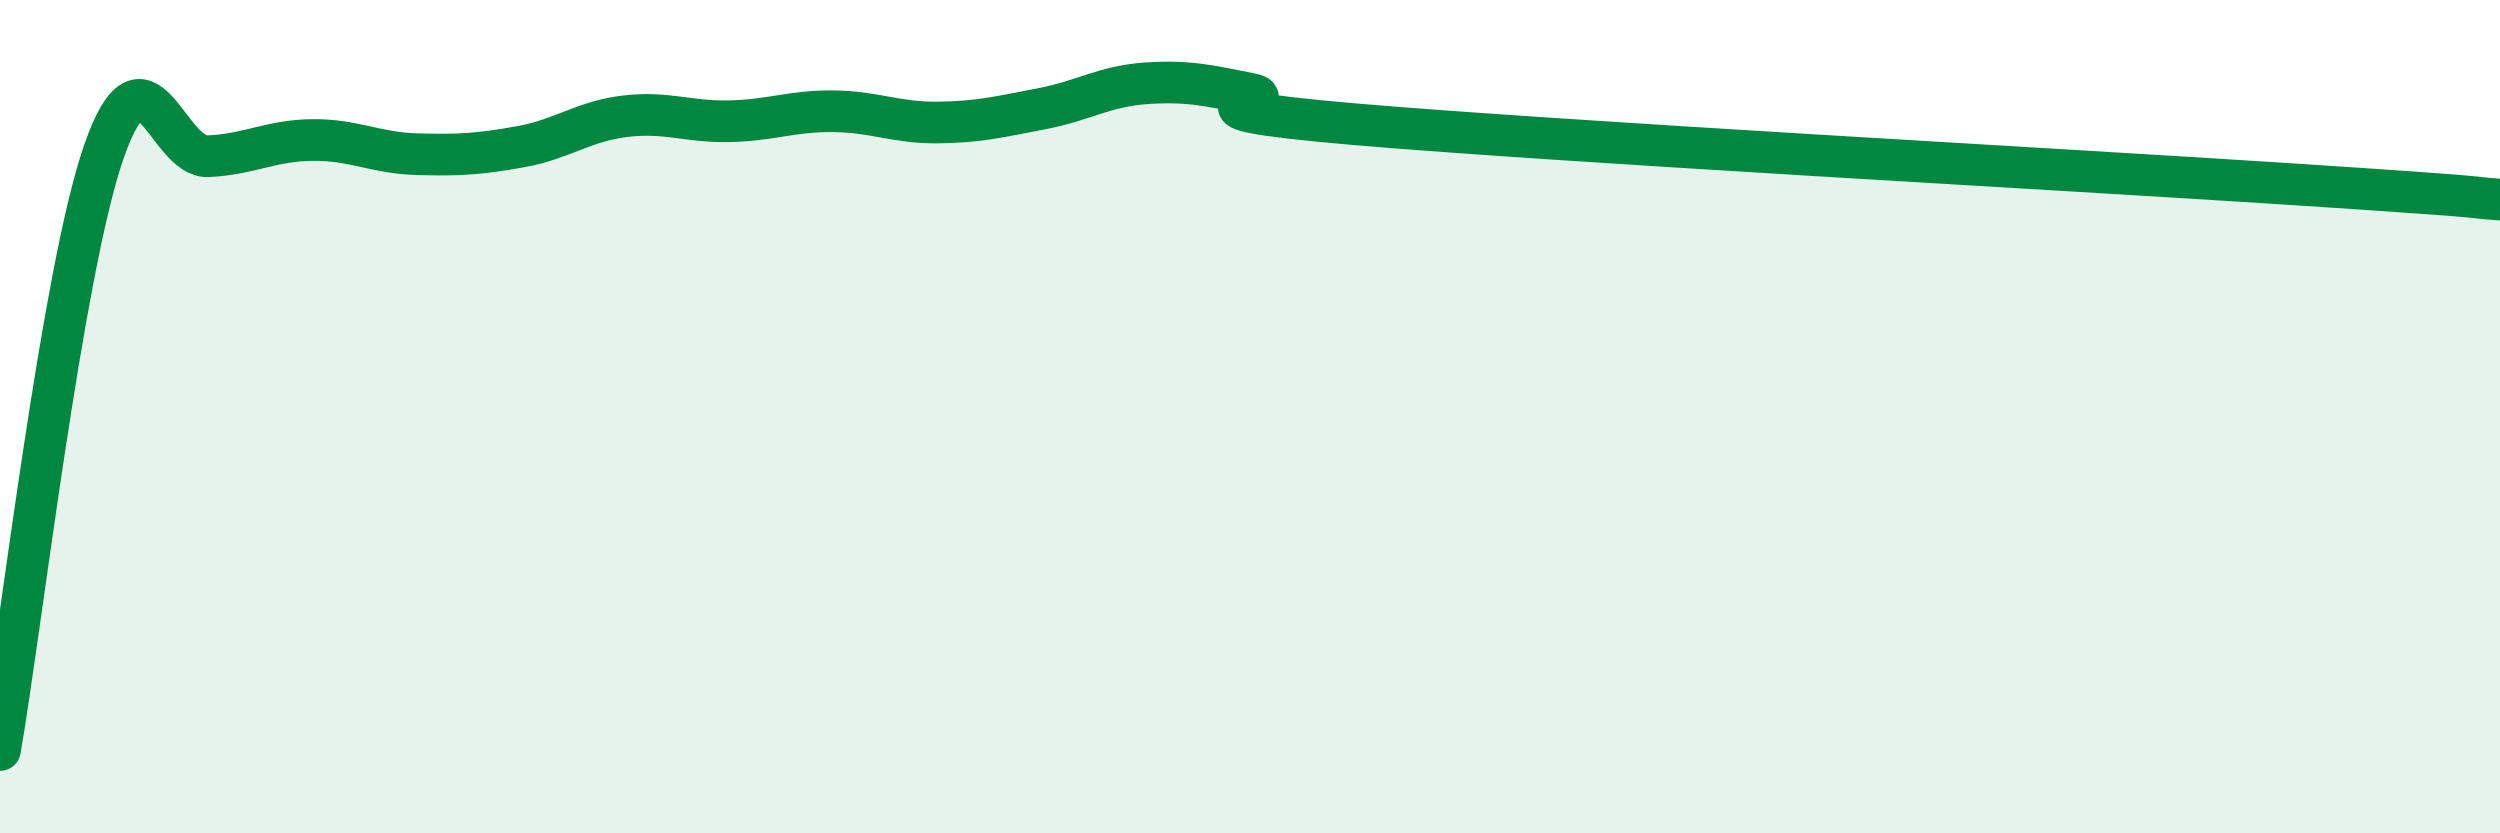
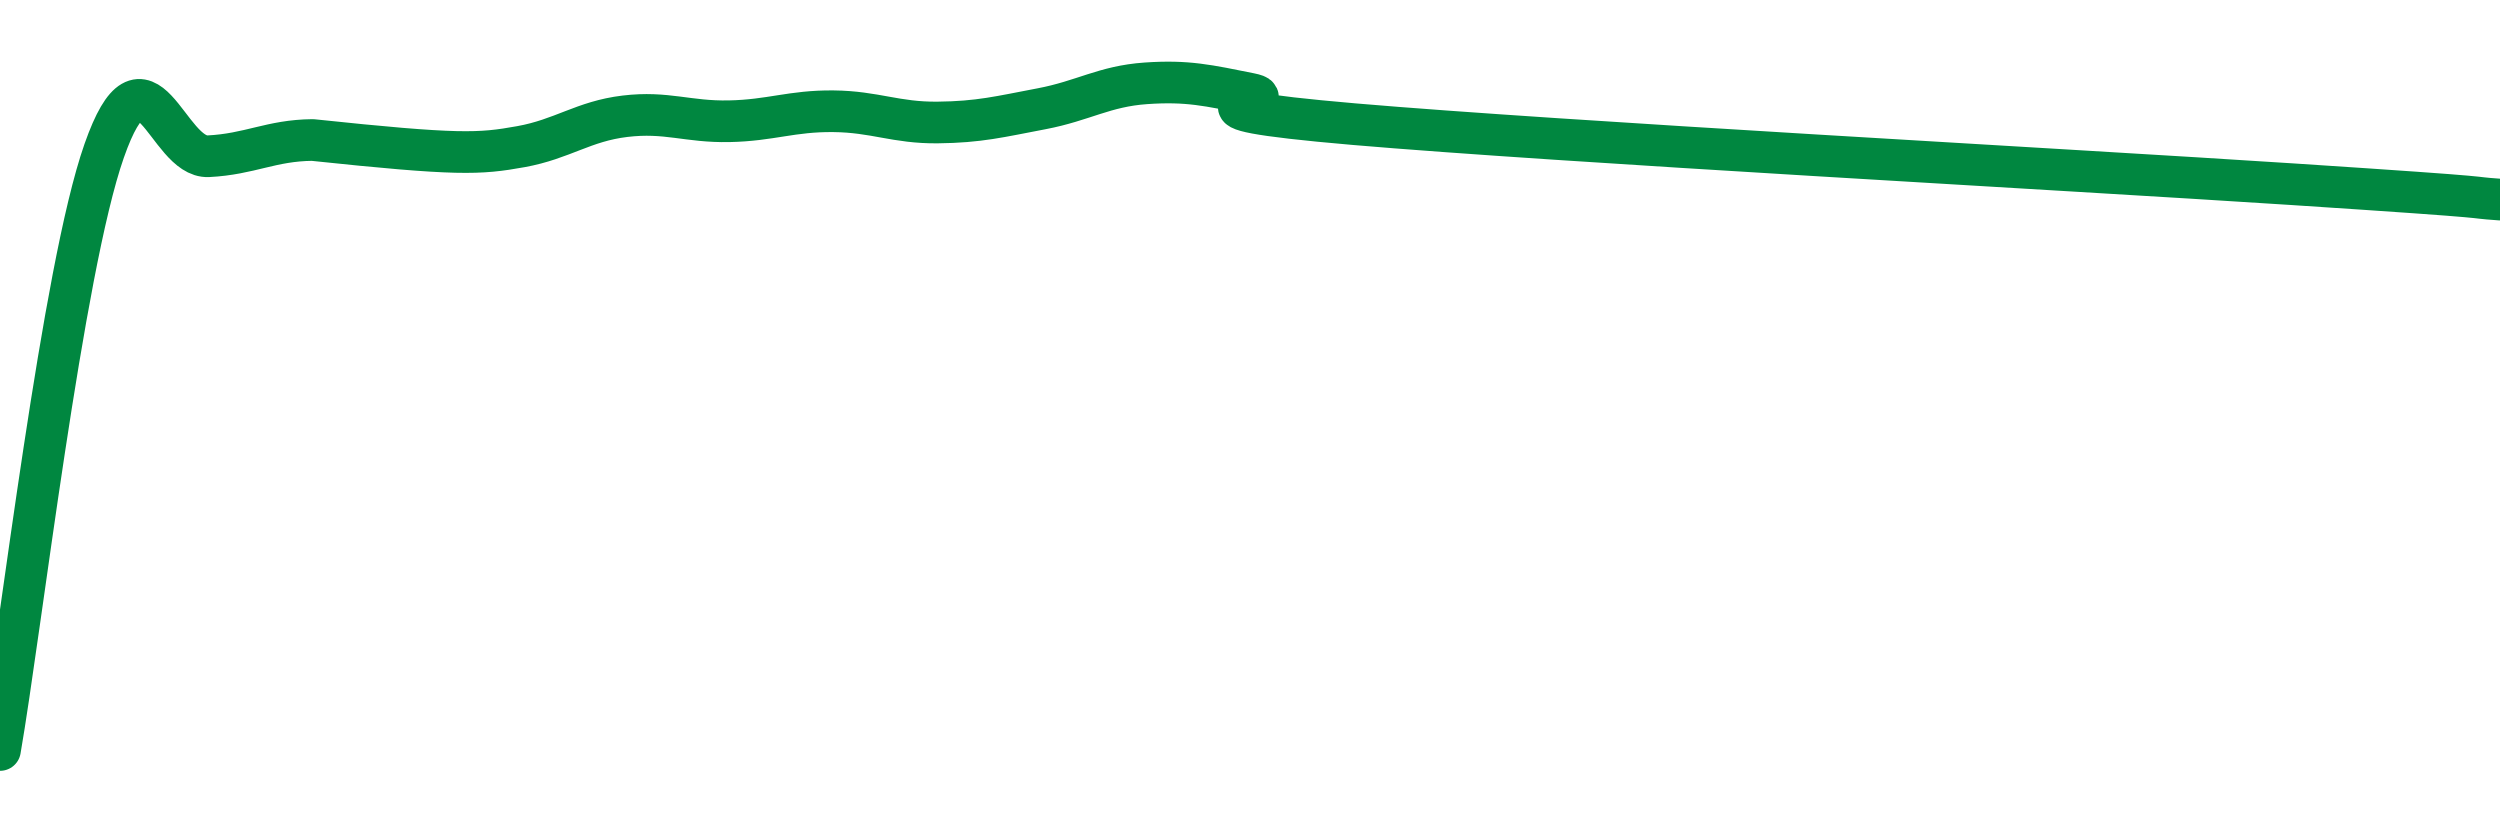
<svg xmlns="http://www.w3.org/2000/svg" width="60" height="20" viewBox="0 0 60 20">
-   <path d="M 0,18 C 0.5,15.12 1.5,6.47 2.5,3.62 C 3.5,0.77 4,3.8 5,3.75 C 6,3.7 6.5,3.37 7.5,3.36 C 8.5,3.35 9,3.67 10,3.7 C 11,3.73 11.5,3.7 12.5,3.52 C 13.5,3.34 14,2.91 15,2.79 C 16,2.67 16.5,2.93 17.5,2.91 C 18.5,2.89 19,2.66 20,2.67 C 21,2.68 21.5,2.95 22.5,2.94 C 23.5,2.93 24,2.8 25,2.61 C 26,2.42 26.5,2.07 27.5,2 C 28.5,1.93 29,2.05 30,2.25 C 31,2.45 27.5,2.55 32.5,2.98 C 37.5,3.41 49.5,4.06 55,4.42 C 60.5,4.78 59,4.72 60,4.79L60 20L0 20Z" fill="#008740" opacity="0.1" stroke-linecap="round" stroke-linejoin="round" />
-   <path d="M 0,18 C 0.5,15.12 1.5,6.47 2.5,3.62 C 3.5,0.77 4,3.8 5,3.75 C 6,3.7 6.5,3.37 7.5,3.36 C 8.5,3.35 9,3.67 10,3.7 C 11,3.73 11.5,3.7 12.5,3.52 C 13.5,3.34 14,2.91 15,2.79 C 16,2.67 16.5,2.93 17.5,2.91 C 18.5,2.89 19,2.66 20,2.67 C 21,2.68 21.5,2.95 22.5,2.94 C 23.5,2.93 24,2.8 25,2.61 C 26,2.42 26.5,2.07 27.5,2 C 28.5,1.93 29,2.05 30,2.25 C 31,2.45 27.5,2.55 32.5,2.98 C 37.5,3.41 49.5,4.06 55,4.42 C 60.5,4.78 59,4.72 60,4.79" stroke="#008740" stroke-width="1" fill="none" stroke-linecap="round" stroke-linejoin="round" />
+   <path d="M 0,18 C 0.5,15.12 1.5,6.47 2.5,3.62 C 3.5,0.77 4,3.8 5,3.75 C 6,3.7 6.5,3.37 7.5,3.36 C 11,3.73 11.5,3.7 12.5,3.52 C 13.5,3.34 14,2.91 15,2.79 C 16,2.67 16.5,2.93 17.5,2.91 C 18.5,2.89 19,2.66 20,2.67 C 21,2.68 21.5,2.95 22.5,2.94 C 23.5,2.93 24,2.8 25,2.61 C 26,2.42 26.5,2.07 27.5,2 C 28.5,1.93 29,2.05 30,2.25 C 31,2.45 27.5,2.55 32.5,2.98 C 37.5,3.41 49.5,4.06 55,4.42 C 60.5,4.78 59,4.72 60,4.79" stroke="#008740" stroke-width="1" fill="none" stroke-linecap="round" stroke-linejoin="round" />
</svg>